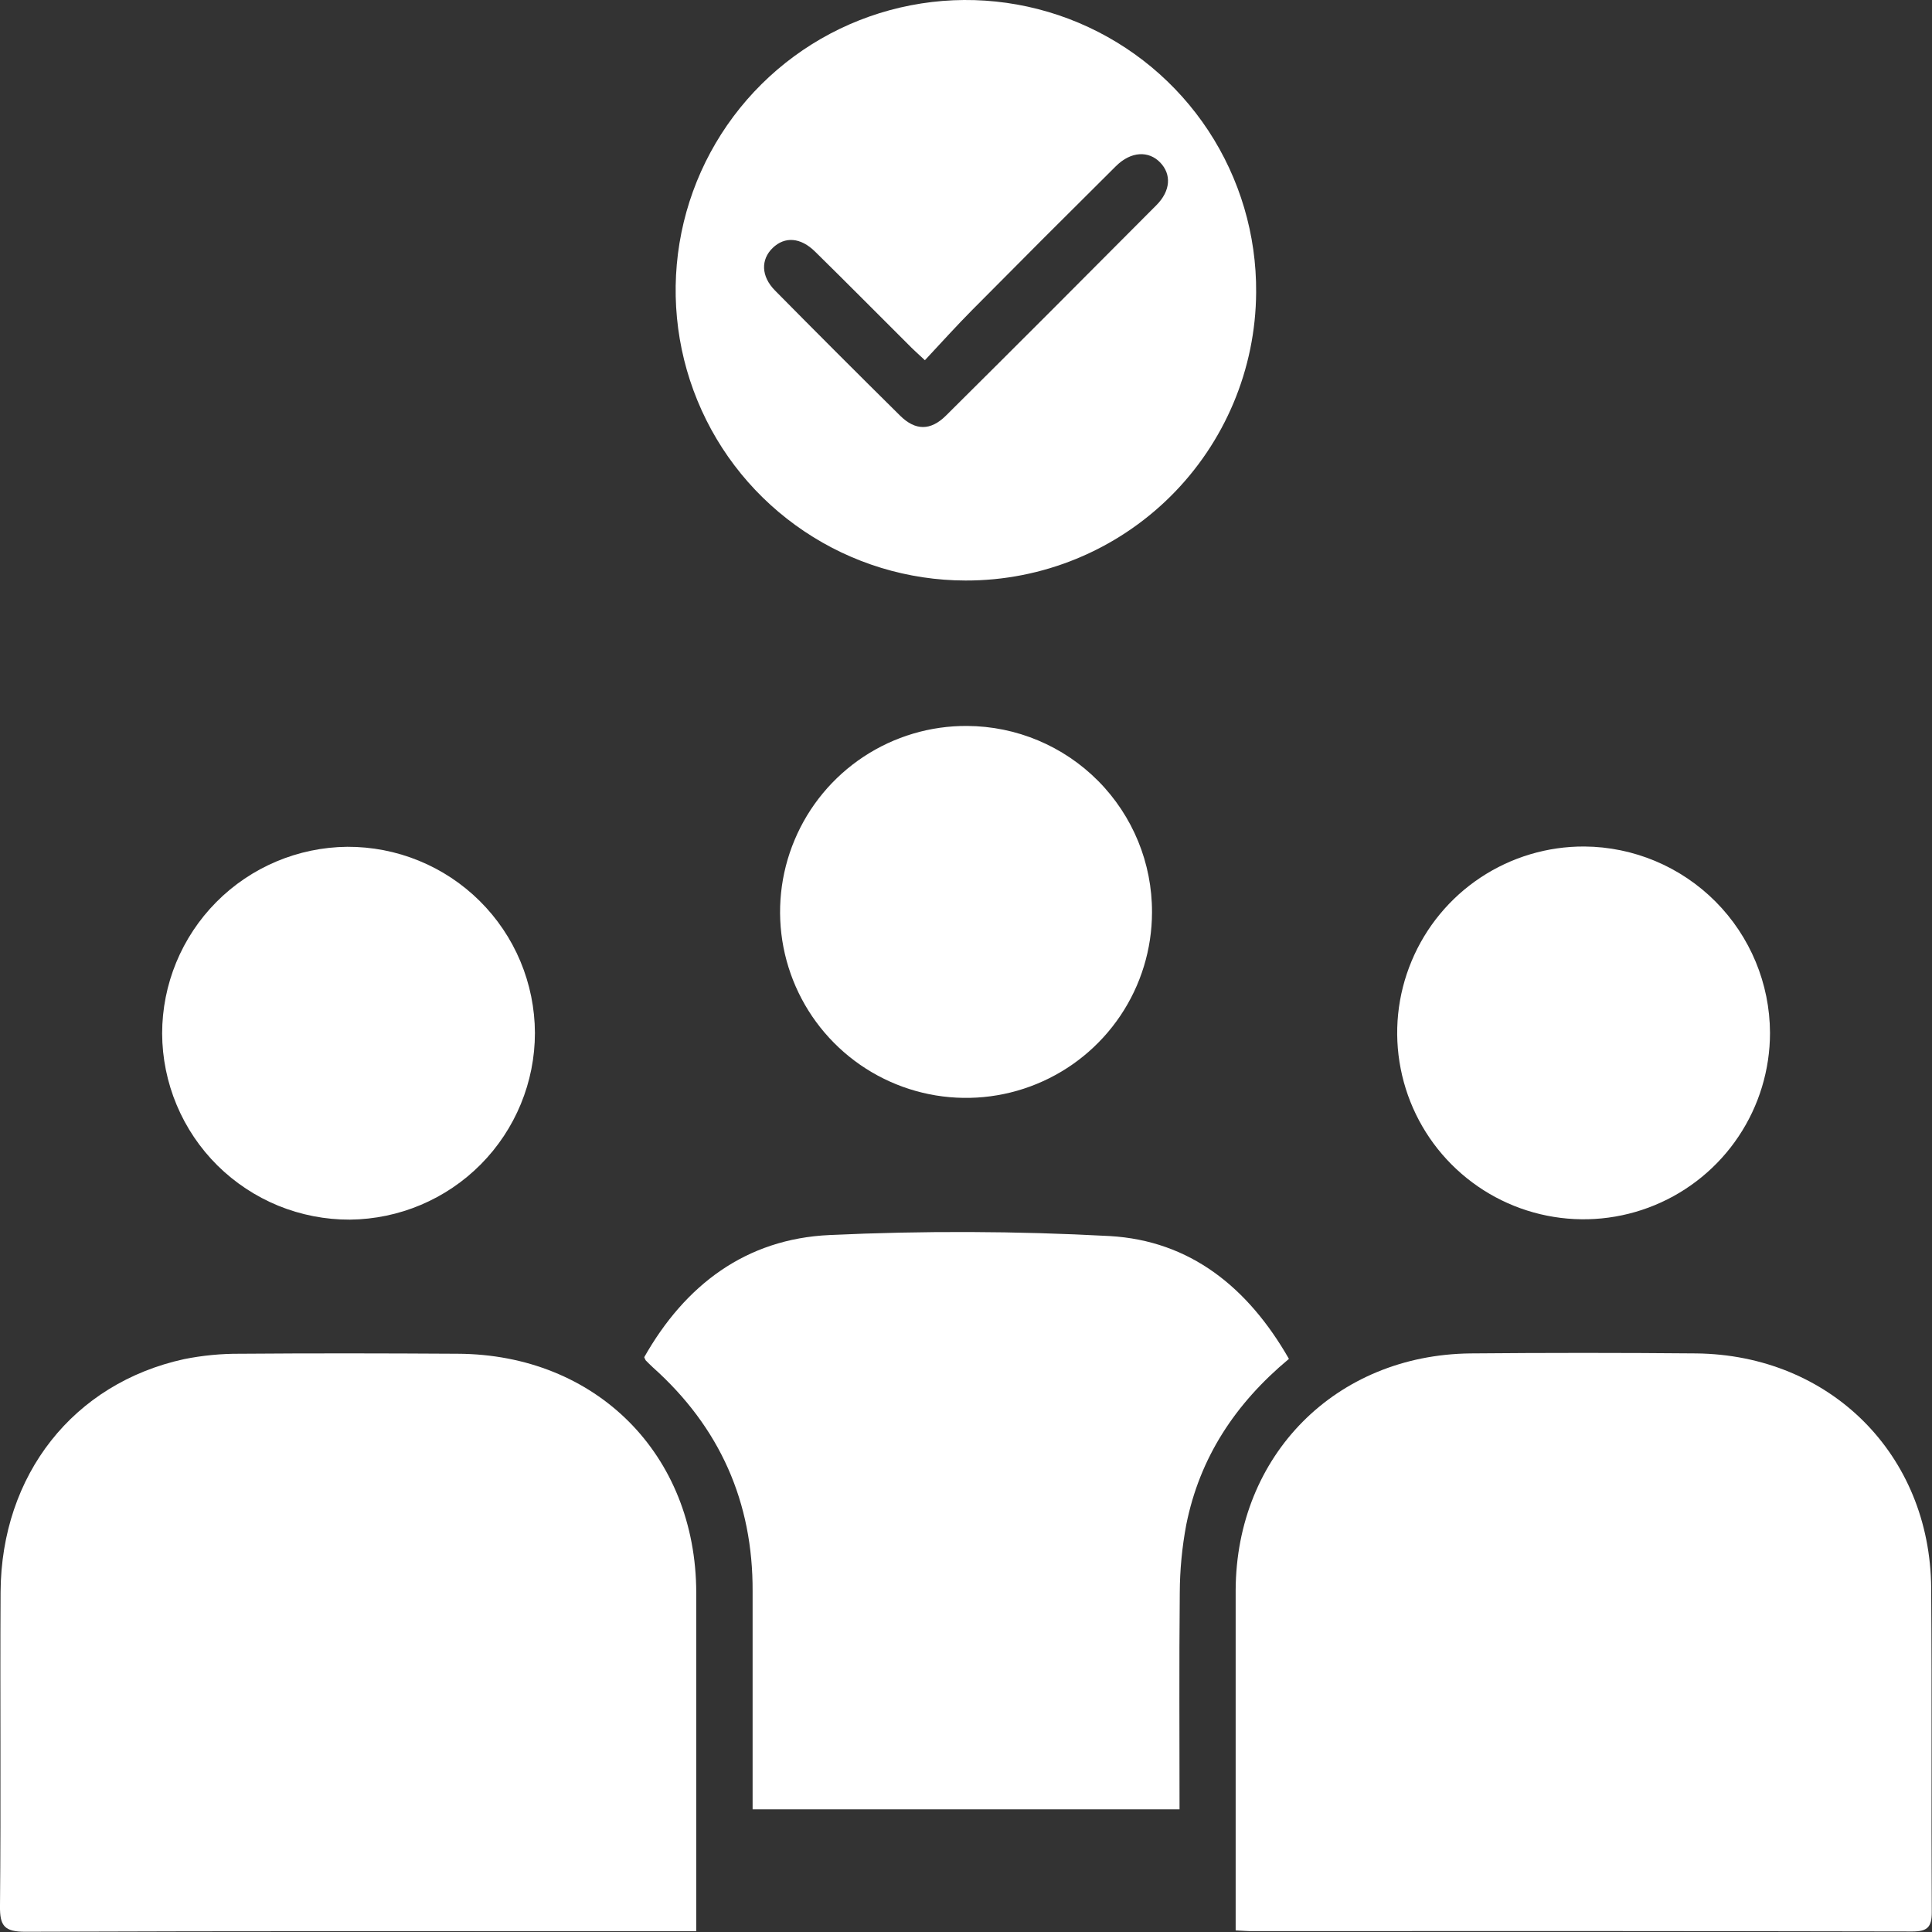
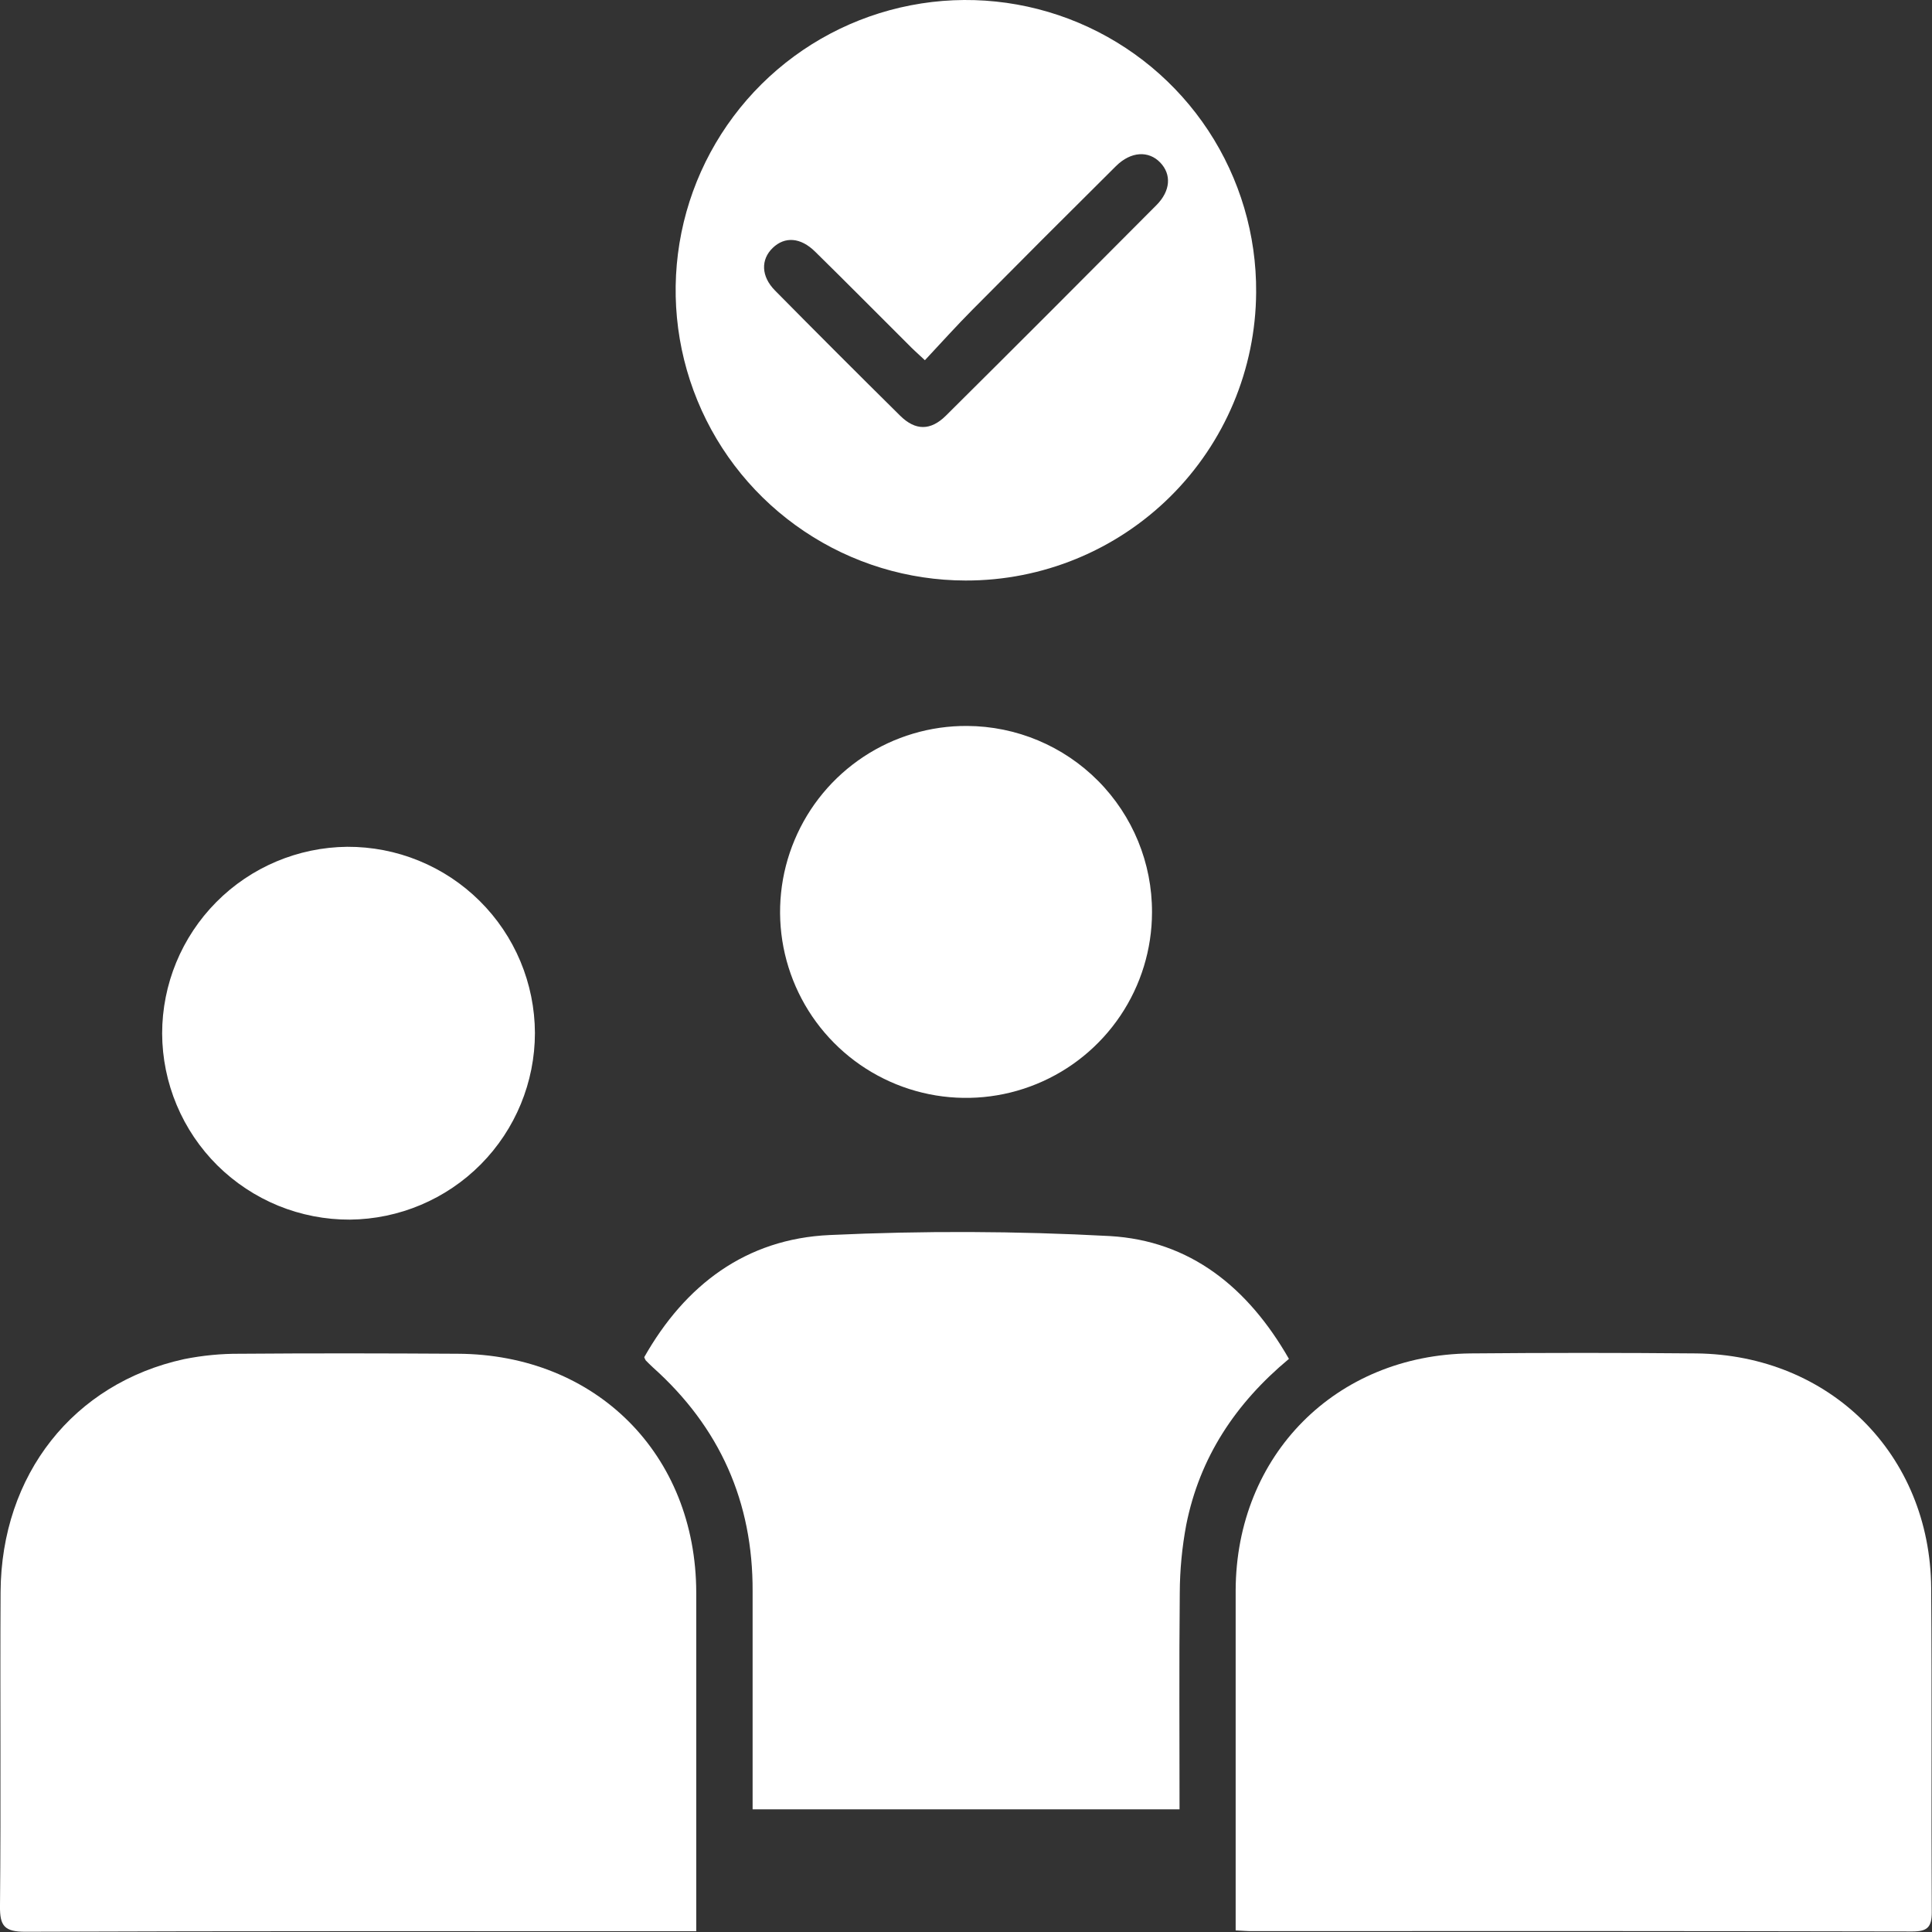
<svg xmlns="http://www.w3.org/2000/svg" width="40" height="40" viewBox="0 0 40 40" fill="none">
  <rect x="0" y="0" width="40" height="40" fill="#333333" stroke="none" />
  <g clip-path="url(#clip0_128_1582)">
    <path d="M14.415 39.984H13.902C9.446 39.984 4.983 39.978 0.524 39.995C0.092 39.995 -0.005 39.876 -9.9611e-05 39.462C0.021 37.294 -9.95432e-05 35.127 0.012 32.959C0.027 30.534 1.518 28.64 3.813 28.139C4.194 28.063 4.582 28.025 4.971 28.028C6.472 28.016 7.972 28.019 9.473 28.028C12.341 28.039 14.411 30.112 14.415 32.974C14.415 35.156 14.415 37.338 14.415 39.52V39.984Z" fill="white" />
    <path d="M25.583 39.967V36.55C25.583 35.341 25.583 34.132 25.583 32.923C25.594 30.13 27.653 28.051 30.446 28.021C32.005 28.007 33.561 28.007 35.114 28.021C37.889 28.049 39.963 30.114 39.983 32.879C40 35.116 39.983 37.353 39.995 39.59C39.995 39.902 39.903 39.989 39.593 39.989C35.037 39.98 30.48 39.978 25.923 39.982C25.833 39.984 25.739 39.974 25.583 39.967Z" fill="white" />
    <path d="M26.686 28.134C25.572 29.061 24.837 30.181 24.56 31.569C24.473 32.032 24.428 32.503 24.426 32.974C24.411 34.46 24.421 35.945 24.421 37.46H15.582V36.287C15.582 35.173 15.582 34.059 15.582 32.952C15.591 31.096 14.902 29.548 13.517 28.31C13.466 28.264 13.418 28.214 13.369 28.165C13.357 28.144 13.346 28.122 13.338 28.099C14.182 26.609 15.44 25.648 17.179 25.57C19.109 25.48 21.043 25.487 22.973 25.591C24.644 25.686 25.841 26.658 26.686 28.134Z" fill="white" />
    <path d="M19.991 12.019C18.801 12.017 17.638 11.663 16.65 10.999C15.661 10.336 14.892 9.395 14.44 8.294C13.987 7.193 13.872 5.983 14.108 4.816C14.344 3.65 14.922 2.58 15.767 1.742C16.612 0.904 17.687 0.336 18.855 0.11C20.024 -0.117 21.233 0.009 22.33 0.471C23.427 0.933 24.362 1.71 25.017 2.704C25.671 3.698 26.016 4.864 26.007 6.054C25.998 7.642 25.359 9.161 24.232 10.279C23.104 11.397 21.579 12.023 19.991 12.019ZM19.149 7.458C18.995 7.314 18.893 7.224 18.796 7.123C18.156 6.486 17.522 5.844 16.878 5.212C16.575 4.912 16.248 4.892 15.998 5.133C15.749 5.373 15.755 5.721 16.046 6.015C16.904 6.884 17.768 7.748 18.637 8.607C18.953 8.919 19.266 8.919 19.583 8.607C21.041 7.159 22.493 5.706 23.942 4.248C24.237 3.952 24.257 3.61 24.021 3.365C23.785 3.119 23.418 3.128 23.104 3.44C22.108 4.428 21.117 5.42 20.13 6.416C19.799 6.749 19.485 7.099 19.149 7.458Z" fill="white" />
    <path d="M23.851 18.889C23.85 19.651 23.622 20.396 23.197 21.028C22.771 21.661 22.168 22.153 21.463 22.442C20.758 22.732 19.983 22.805 19.236 22.654C18.489 22.502 17.804 22.133 17.267 21.591C16.73 21.05 16.367 20.362 16.221 19.614C16.076 18.866 16.156 18.091 16.452 17.389C16.747 16.686 17.244 16.087 17.88 15.667C18.516 15.247 19.262 15.025 20.024 15.03C21.043 15.035 22.019 15.445 22.736 16.168C23.454 16.892 23.855 17.87 23.851 18.889Z" fill="white" />
-     <path d="M36.646 21.383C36.646 22.147 36.42 22.894 35.995 23.529C35.571 24.164 34.967 24.659 34.261 24.951C33.555 25.243 32.778 25.319 32.029 25.169C31.279 25.019 30.592 24.65 30.052 24.108C29.513 23.567 29.147 22.878 29 22.128C28.852 21.378 28.931 20.602 29.226 19.897C29.52 19.192 30.017 18.59 30.654 18.168C31.291 17.746 32.039 17.522 32.803 17.526C33.822 17.533 34.797 17.943 35.517 18.665C36.236 19.387 36.642 20.363 36.646 21.383Z" fill="white" />
    <path d="M3.357 21.398C3.357 20.379 3.76 19.401 4.478 18.677C5.195 17.953 6.17 17.542 7.189 17.532C7.697 17.53 8.201 17.627 8.672 17.82C9.142 18.012 9.57 18.295 9.931 18.653C10.292 19.011 10.579 19.436 10.775 19.905C10.971 20.374 11.073 20.877 11.075 21.385C11.075 22.404 10.672 23.382 9.955 24.106C9.237 24.83 8.263 25.241 7.244 25.251C6.736 25.253 6.232 25.155 5.761 24.963C5.291 24.77 4.863 24.487 4.502 24.13C4.141 23.772 3.854 23.346 3.658 22.878C3.461 22.409 3.359 21.906 3.357 21.398Z" fill="white" />
  </g>
  <defs>
    <clipPath id="clip0_128_1582">
      <rect width="40" height="39.995" fill="white" />
    </clipPath>
  </defs>
</svg>